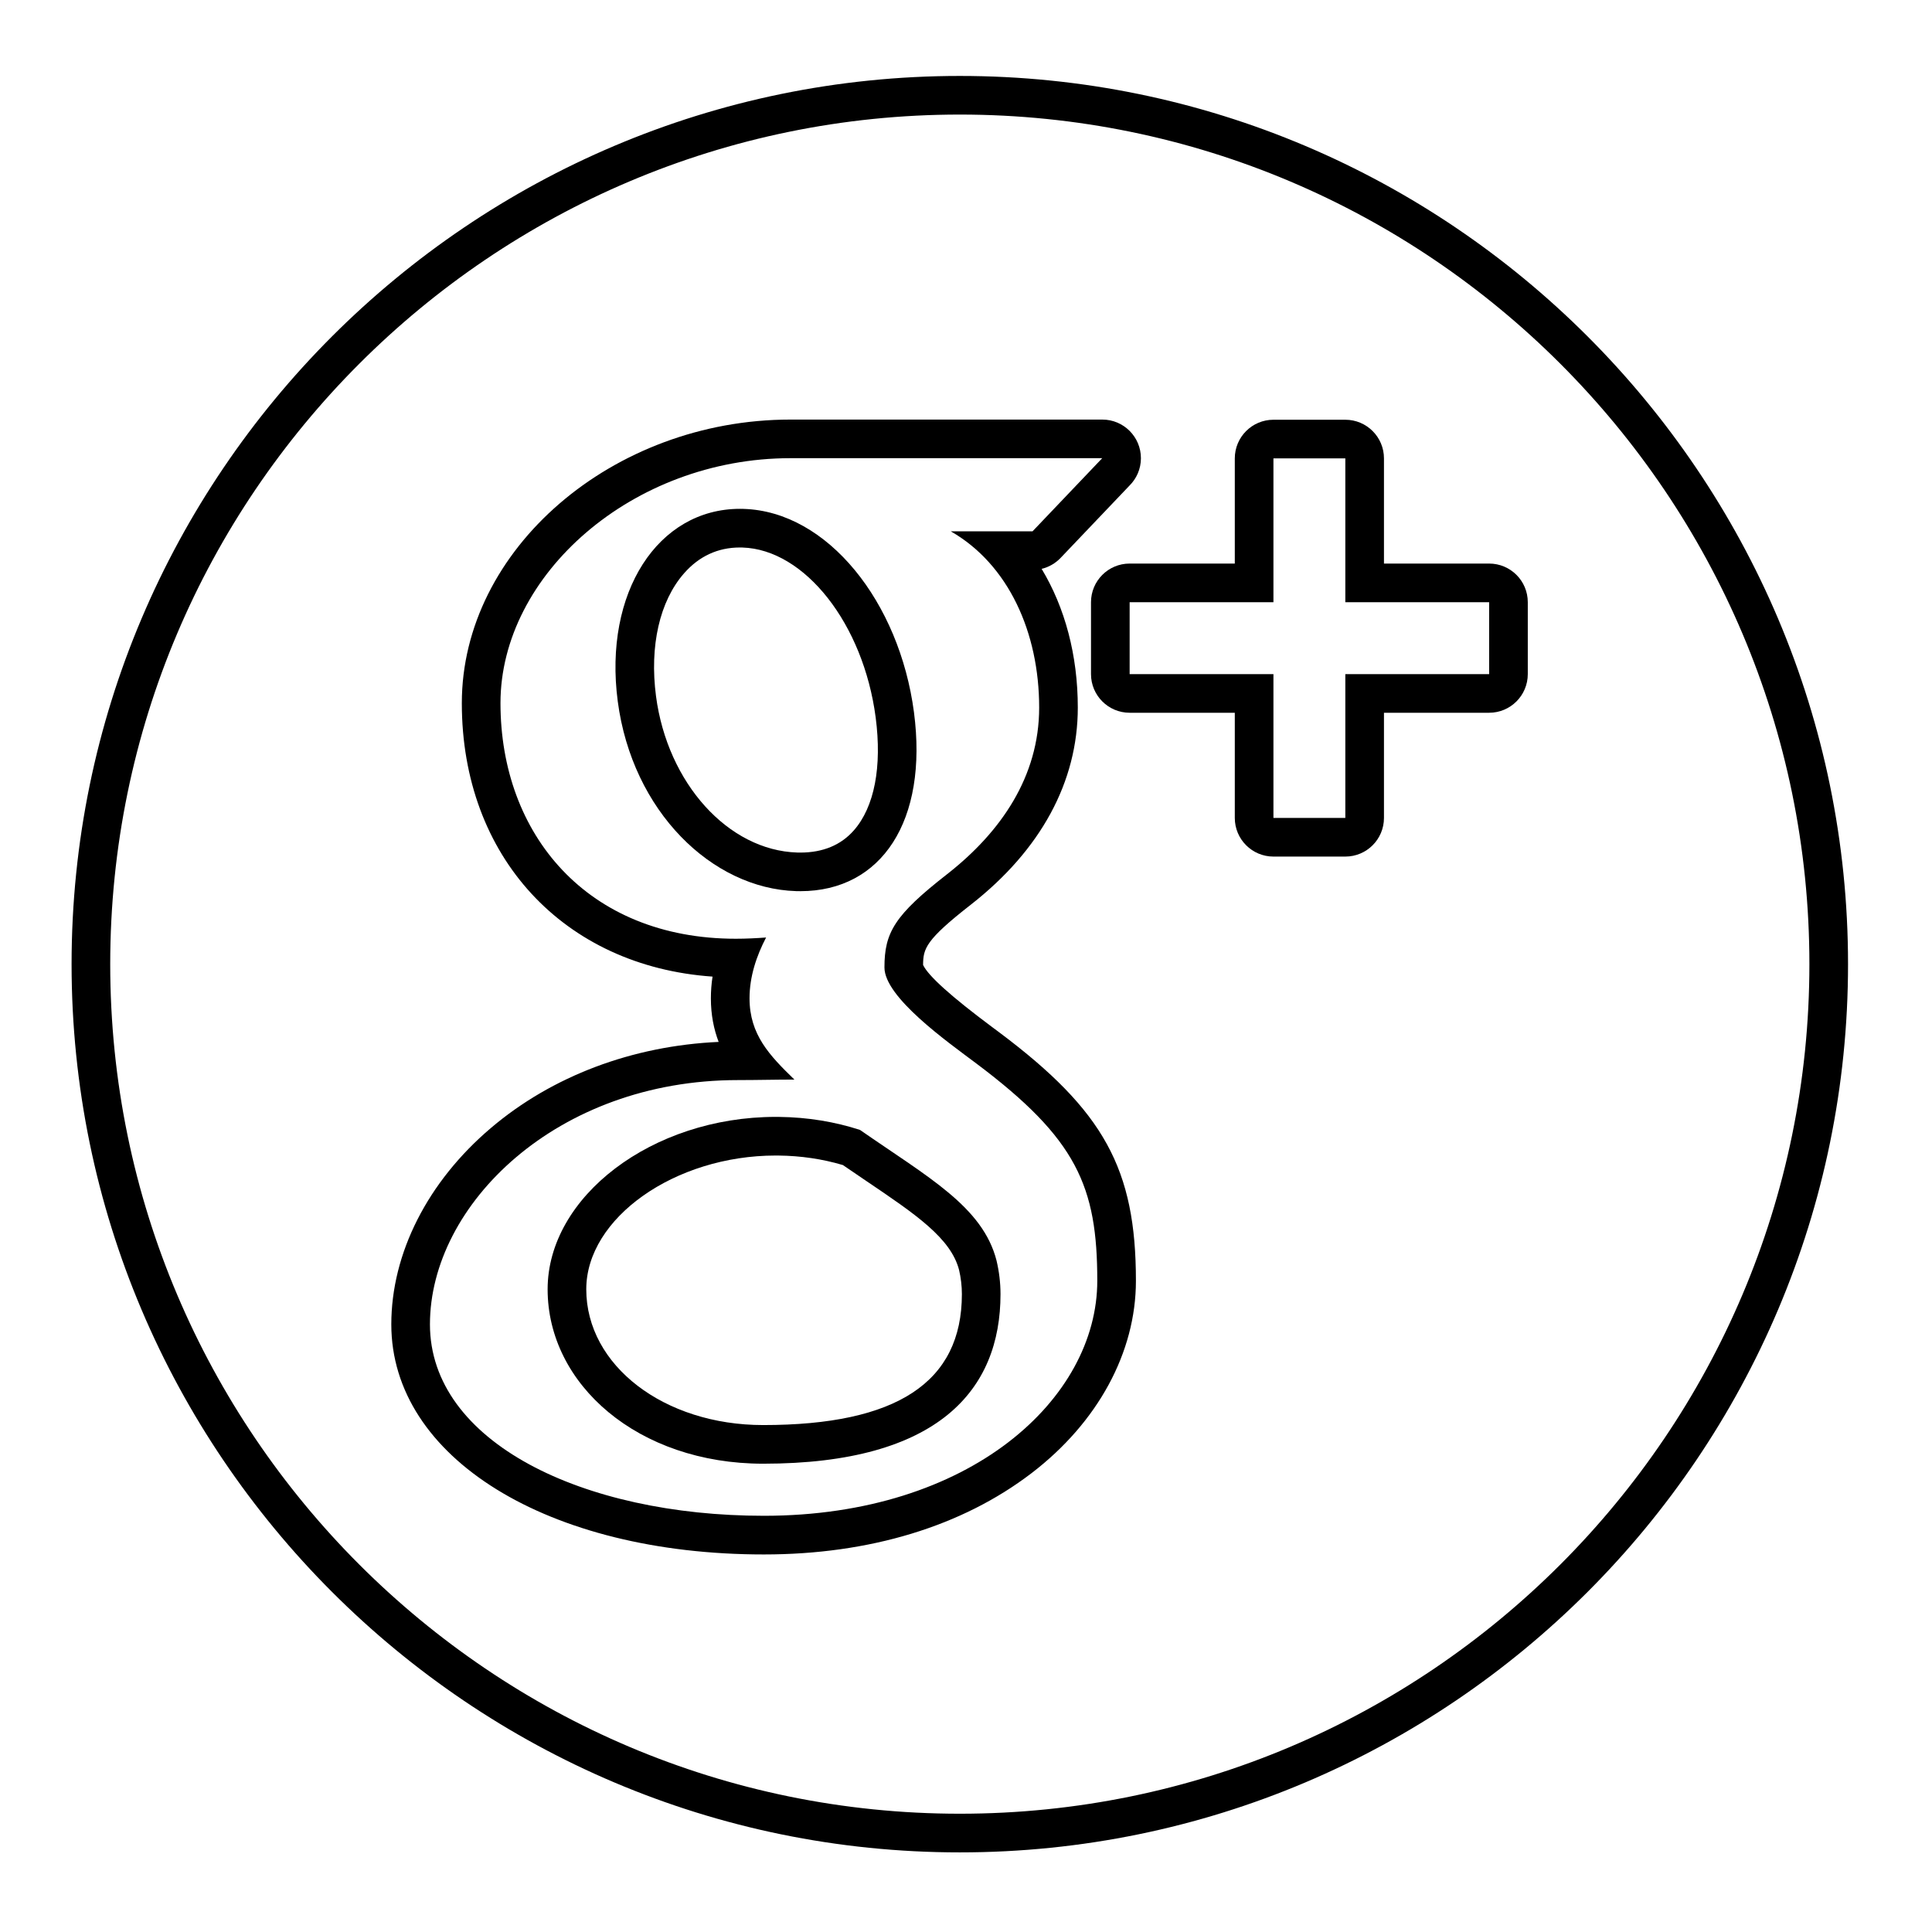
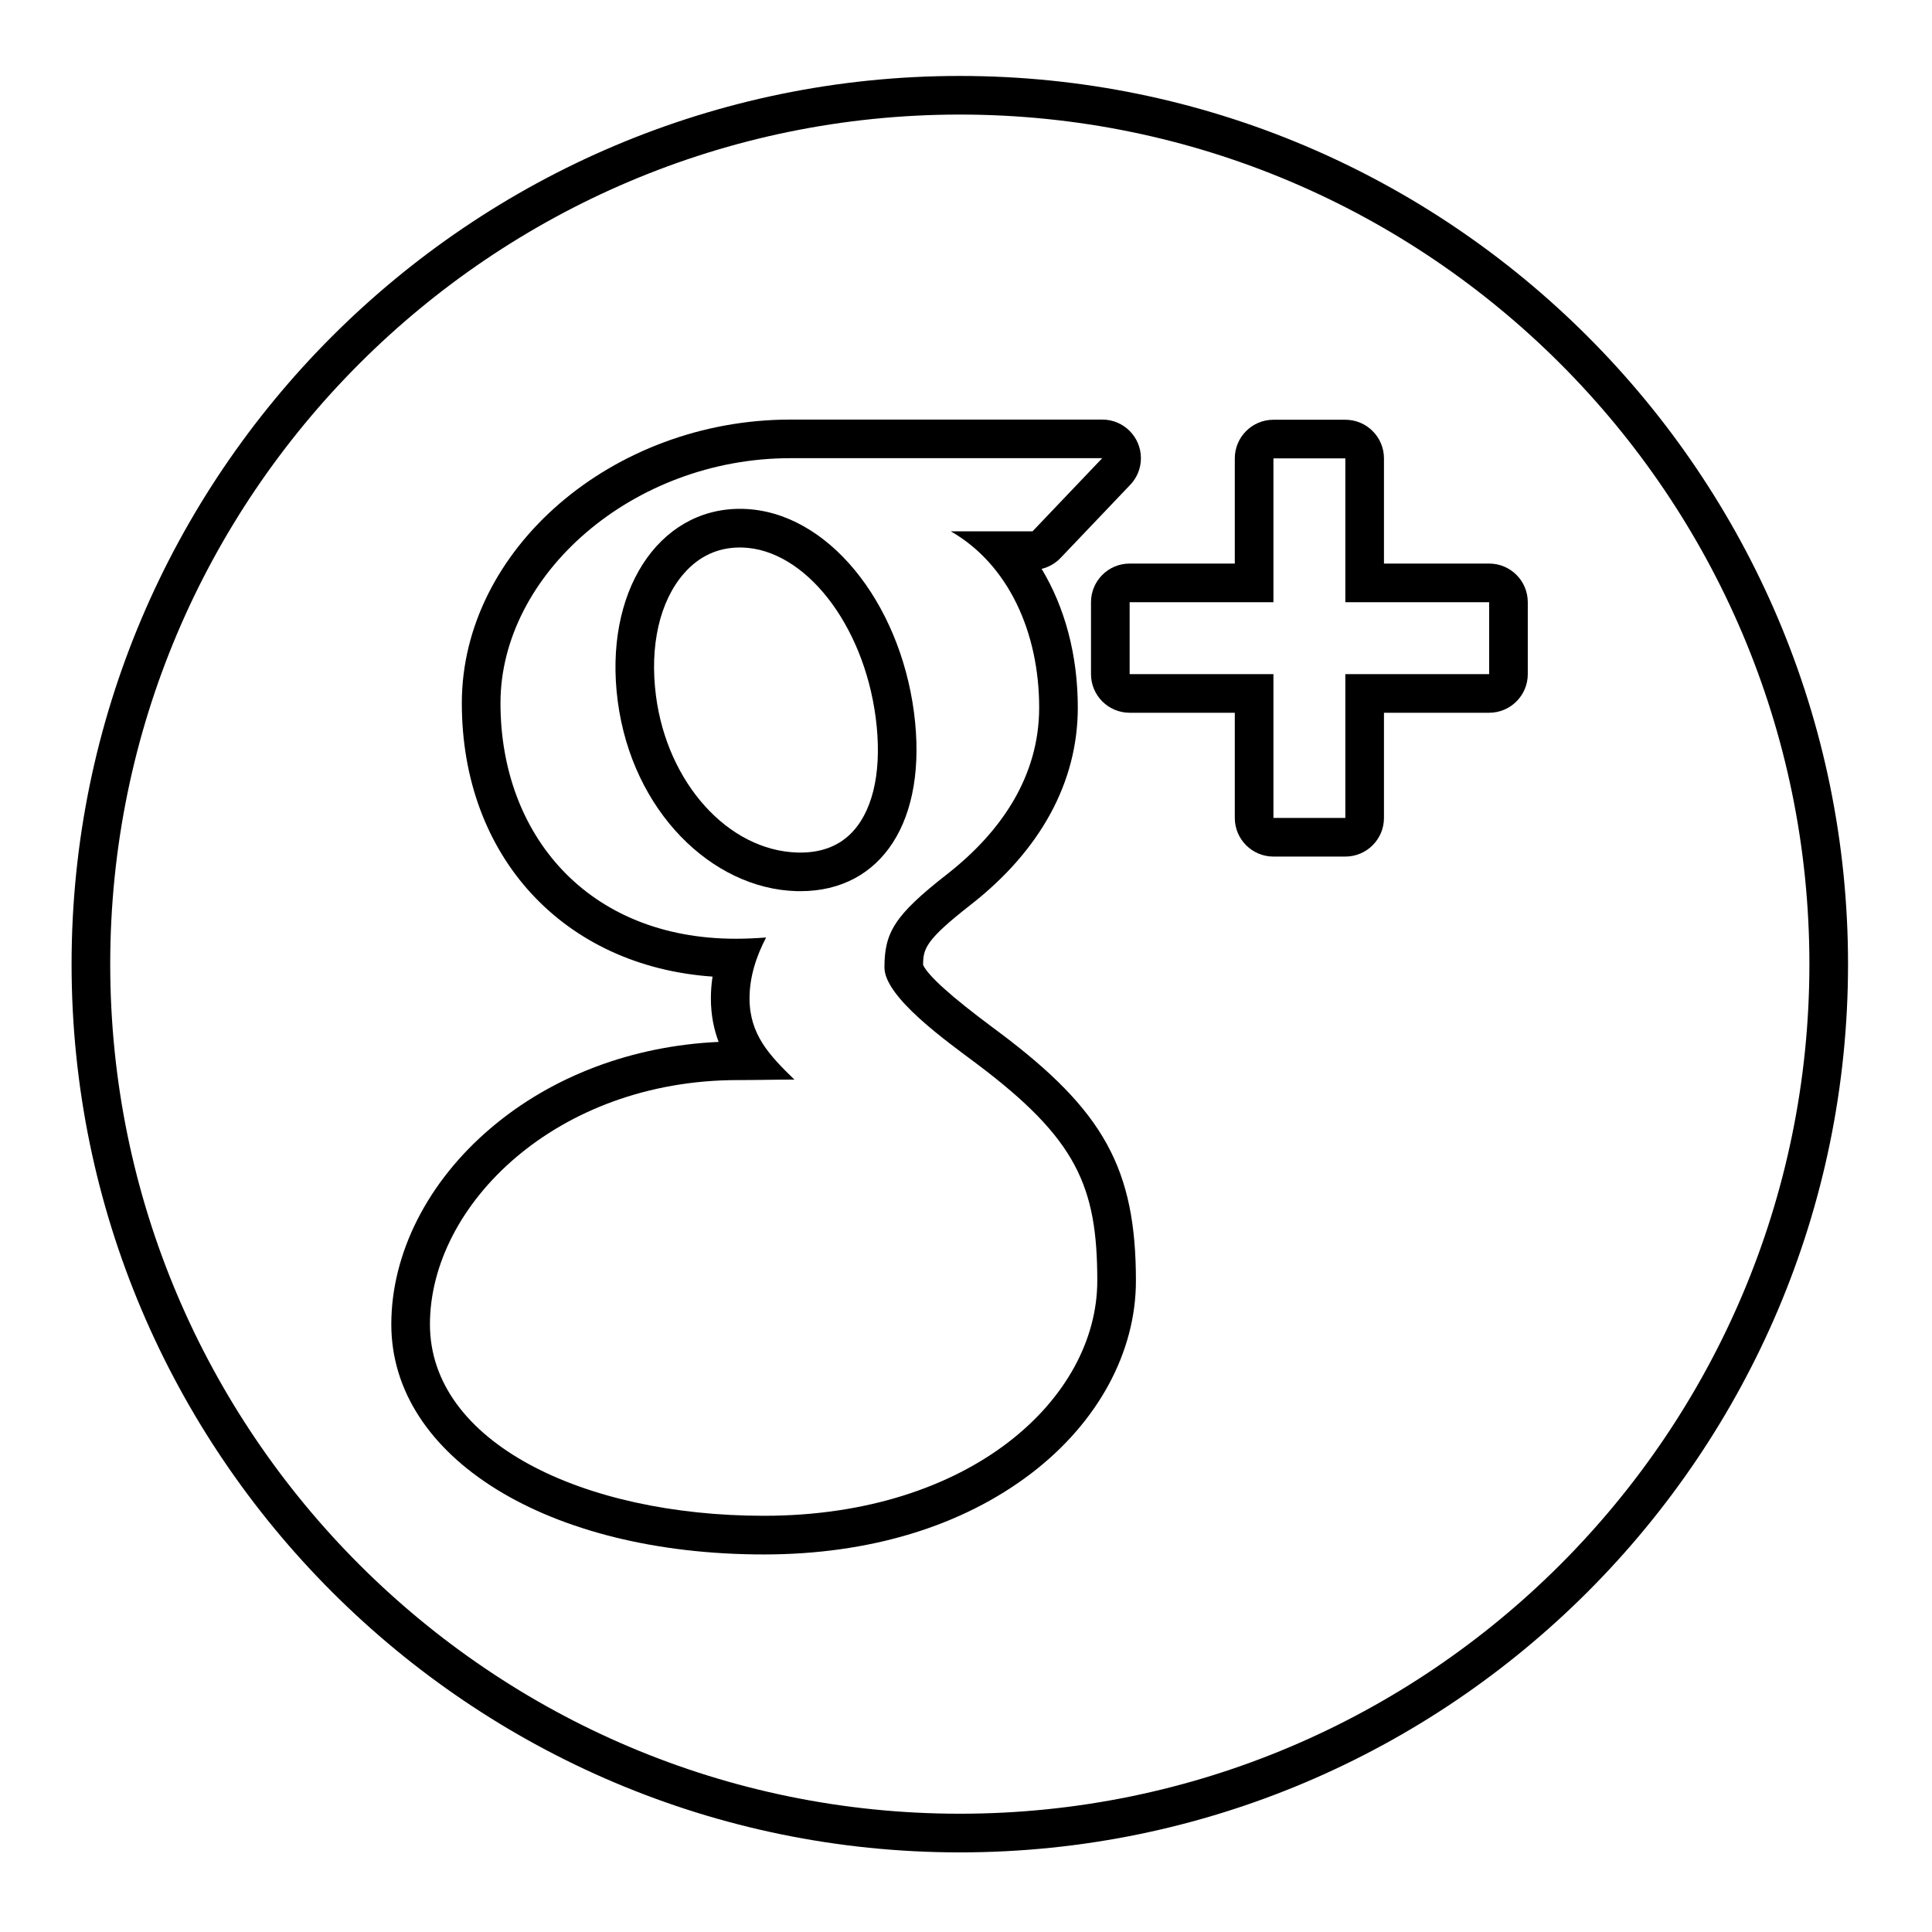
<svg xmlns="http://www.w3.org/2000/svg" enable-background="new 0 0 100 100" height="100px" id="Layer_1" version="1.1" viewBox="0 0 100 100" width="100px" xml:space="preserve">
  <g>
    <path d="M49.679,3.931c-25.35,0-45.974,20.624-45.974,45.974s20.624,45.974,45.974,45.974c25.351,0,45.975-20.624,45.975-45.974   S75.029,3.931,49.679,3.931z M49.679,93.878c-24.247,0-43.974-19.727-43.974-43.974c0-24.247,19.727-43.974,43.974-43.974   c24.248,0,43.975,19.727,43.975,43.974C93.653,74.152,73.927,93.878,49.679,93.878z" />
    <path d="M77.078,29.17h-5.444v-5.444c0-1.104-0.896-2-2-2h-3.721c-1.104,0-2,0.896-2,2v5.444H58.47c-1.104,0-2,0.896-2,2v3.722   c0,1.104,0.896,2,2,2h5.443v5.444c0,1.104,0.896,2,2,2h3.721c1.104,0,2-0.896,2-2v-5.444h5.444c1.104,0,2-0.896,2-2V31.17   C79.078,30.065,78.183,29.17,77.078,29.17z M77.078,34.892h-7.444v7.444h-3.721v-7.444H58.47V31.17h7.443v-7.444h3.721v7.444h7.444   V34.892z" />
    <path d="M51.731,53.442l-0.365-0.272c-2.12-1.578-3.326-2.662-3.587-3.225c0.006-0.844,0.119-1.283,2.472-3.12   c3.622-2.832,5.536-6.359,5.536-10.201c0-2.707-0.665-5.179-1.872-7.18c0.37-0.089,0.711-0.284,0.979-0.564l3.564-3.741   c0.367-0.363,0.596-0.866,0.596-1.422c0-1.104-0.894-2-1.998-2h-0.005H40.915c-9.221,0-17.011,6.722-17.011,14.678   c0,7.949,5.276,13.618,12.977,14.154c-0.058,0.377-0.086,0.752-0.086,1.123c0,0.858,0.152,1.602,0.402,2.257   c-4.465,0.202-8.618,1.765-11.784,4.452c-3.279,2.782-5.159,6.488-5.159,10.168c0,6.901,8.11,11.909,19.284,11.909   c5.464,0,10.254-1.454,13.851-4.205c3.436-2.628,5.406-6.257,5.406-9.956C58.795,60.506,57.145,57.503,51.731,53.442z    M39.538,78.457c-9.373,0-17.284-3.813-17.284-9.909c0-6.192,6.562-12.643,15.936-12.643c1.021,0,1.957-0.026,2.928-0.026   c-1.285-1.248-2.322-2.324-2.322-4.208c0-1.12,0.357-2.188,0.857-3.146c-0.51,0.037-1.029,0.064-1.564,0.064   c-7.698,0-12.184-5.409-12.184-12.196c0-6.64,6.824-12.678,15.011-12.678c4.221,0,16.136,0,16.136,0L53.445,27.5H49.21   c2.989,1.712,4.577,5.238,4.577,9.124c0,3.567-1.976,6.442-4.767,8.625c-2.724,2.126-3.241,3.017-3.241,4.828   c0,1.543,3.256,3.843,4.752,4.966c5.21,3.909,6.264,6.366,6.264,11.254C56.795,72.394,50.224,78.457,39.538,78.457z" />
-     <path d="M44.514,58.485c-1.279-0.416-2.688-0.658-4.199-0.674c-0.056,0-0.109-0.001-0.165-0.001   c-6.408,0-11.805,4.136-11.805,8.923c0,4.927,4.679,9.028,11.157,9.028c9.109,0,12.284-3.85,12.284-8.775   c0-0.596-0.073-1.178-0.206-1.741C50.867,62.457,48.031,60.929,44.514,58.485z M39.502,73.761c-5.135,0-9.157-3.087-9.157-7.028   c0-3.688,4.582-6.922,9.805-6.923l0.143,0.001c1.159,0.012,2.278,0.178,3.335,0.492c0.426,0.293,0.84,0.574,1.242,0.845   c2.526,1.708,4.352,2.942,4.773,4.592c0.092,0.393,0.144,0.824,0.144,1.245C49.786,71.545,46.422,73.761,39.502,73.761z" />
    <path d="M41.426,46.127c4.211,0,6.617-3.647,5.881-9.261c-0.752-5.711-4.473-10.396-8.82-10.526   c-0.063-0.002-0.126-0.003-0.188-0.003c-4.243,0-7.064,4.326-6.325,9.957c0.751,5.708,4.883,9.699,9.233,9.83   C41.28,46.126,41.354,46.127,41.426,46.127z M33.955,36.034c-0.341-2.601,0.188-4.917,1.45-6.357   c0.779-0.889,1.753-1.339,2.893-1.339l0.129,0.002c3.231,0.097,6.261,3.957,6.897,8.789c0.335,2.561-0.064,4.638-1.127,5.849   c-0.67,0.764-1.603,1.151-2.771,1.151l-0.16-0.002C37.691,44.018,34.549,40.539,33.955,36.034z" />
  </g>
</svg>